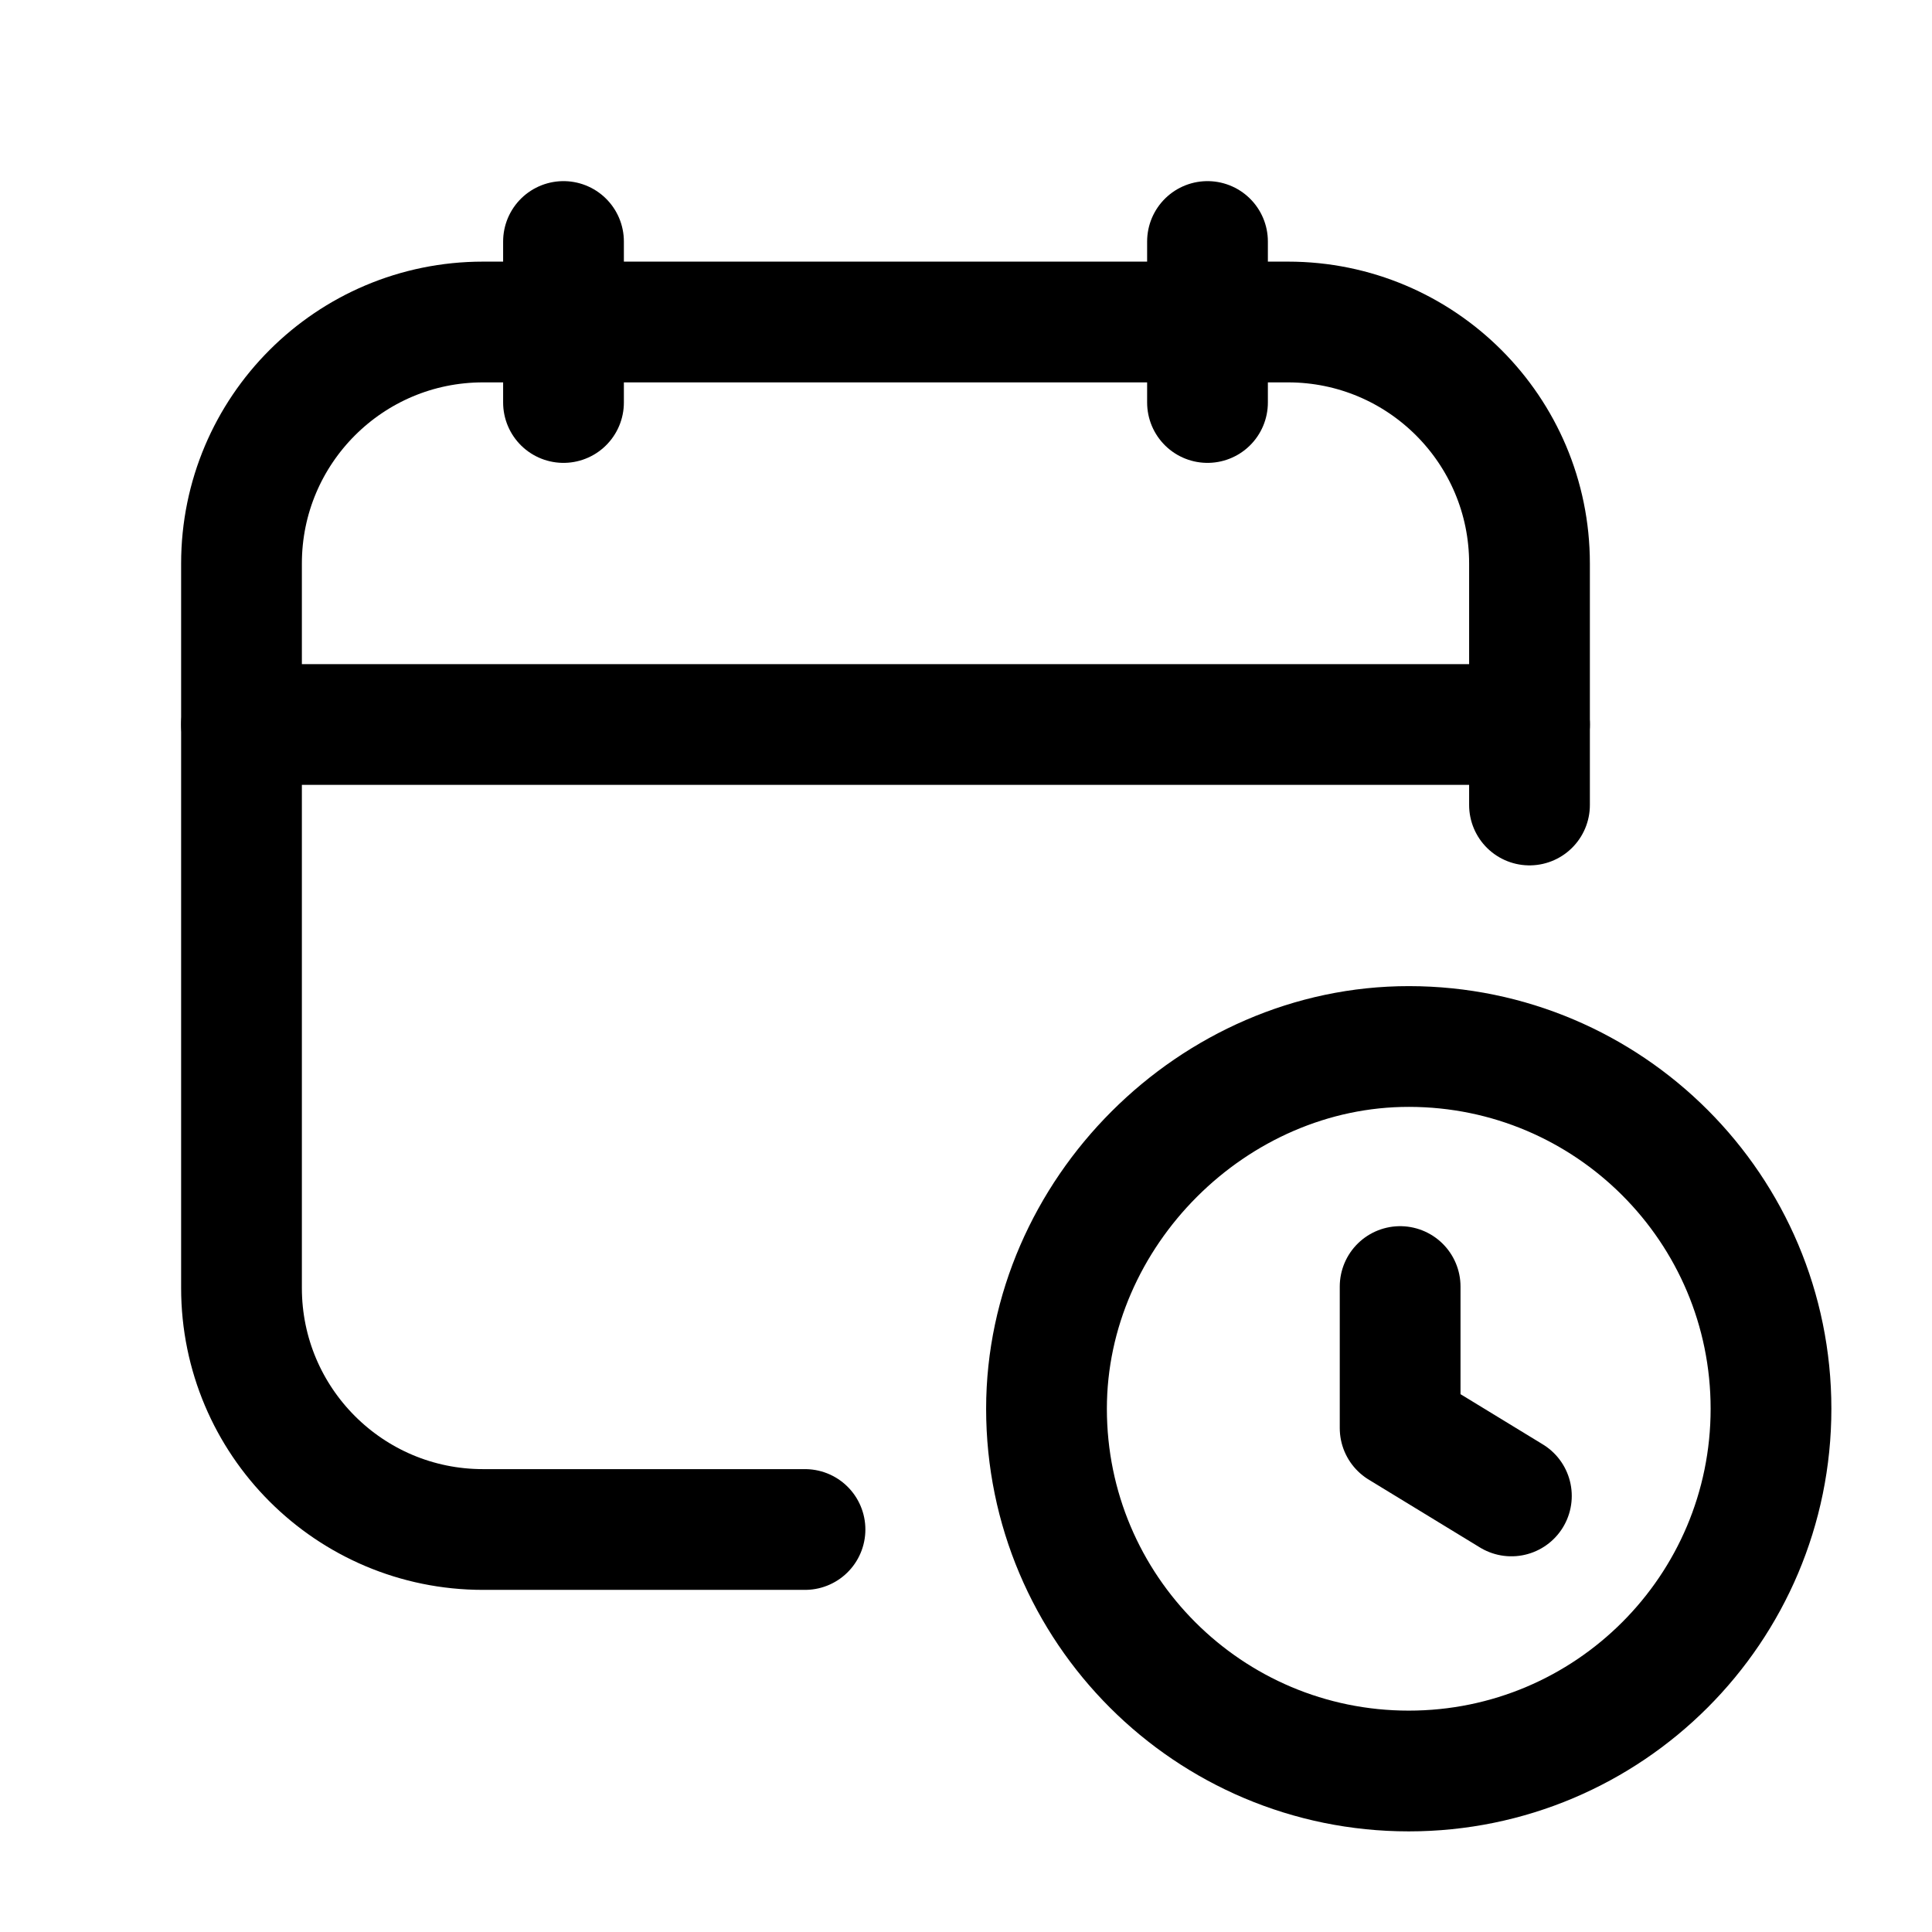
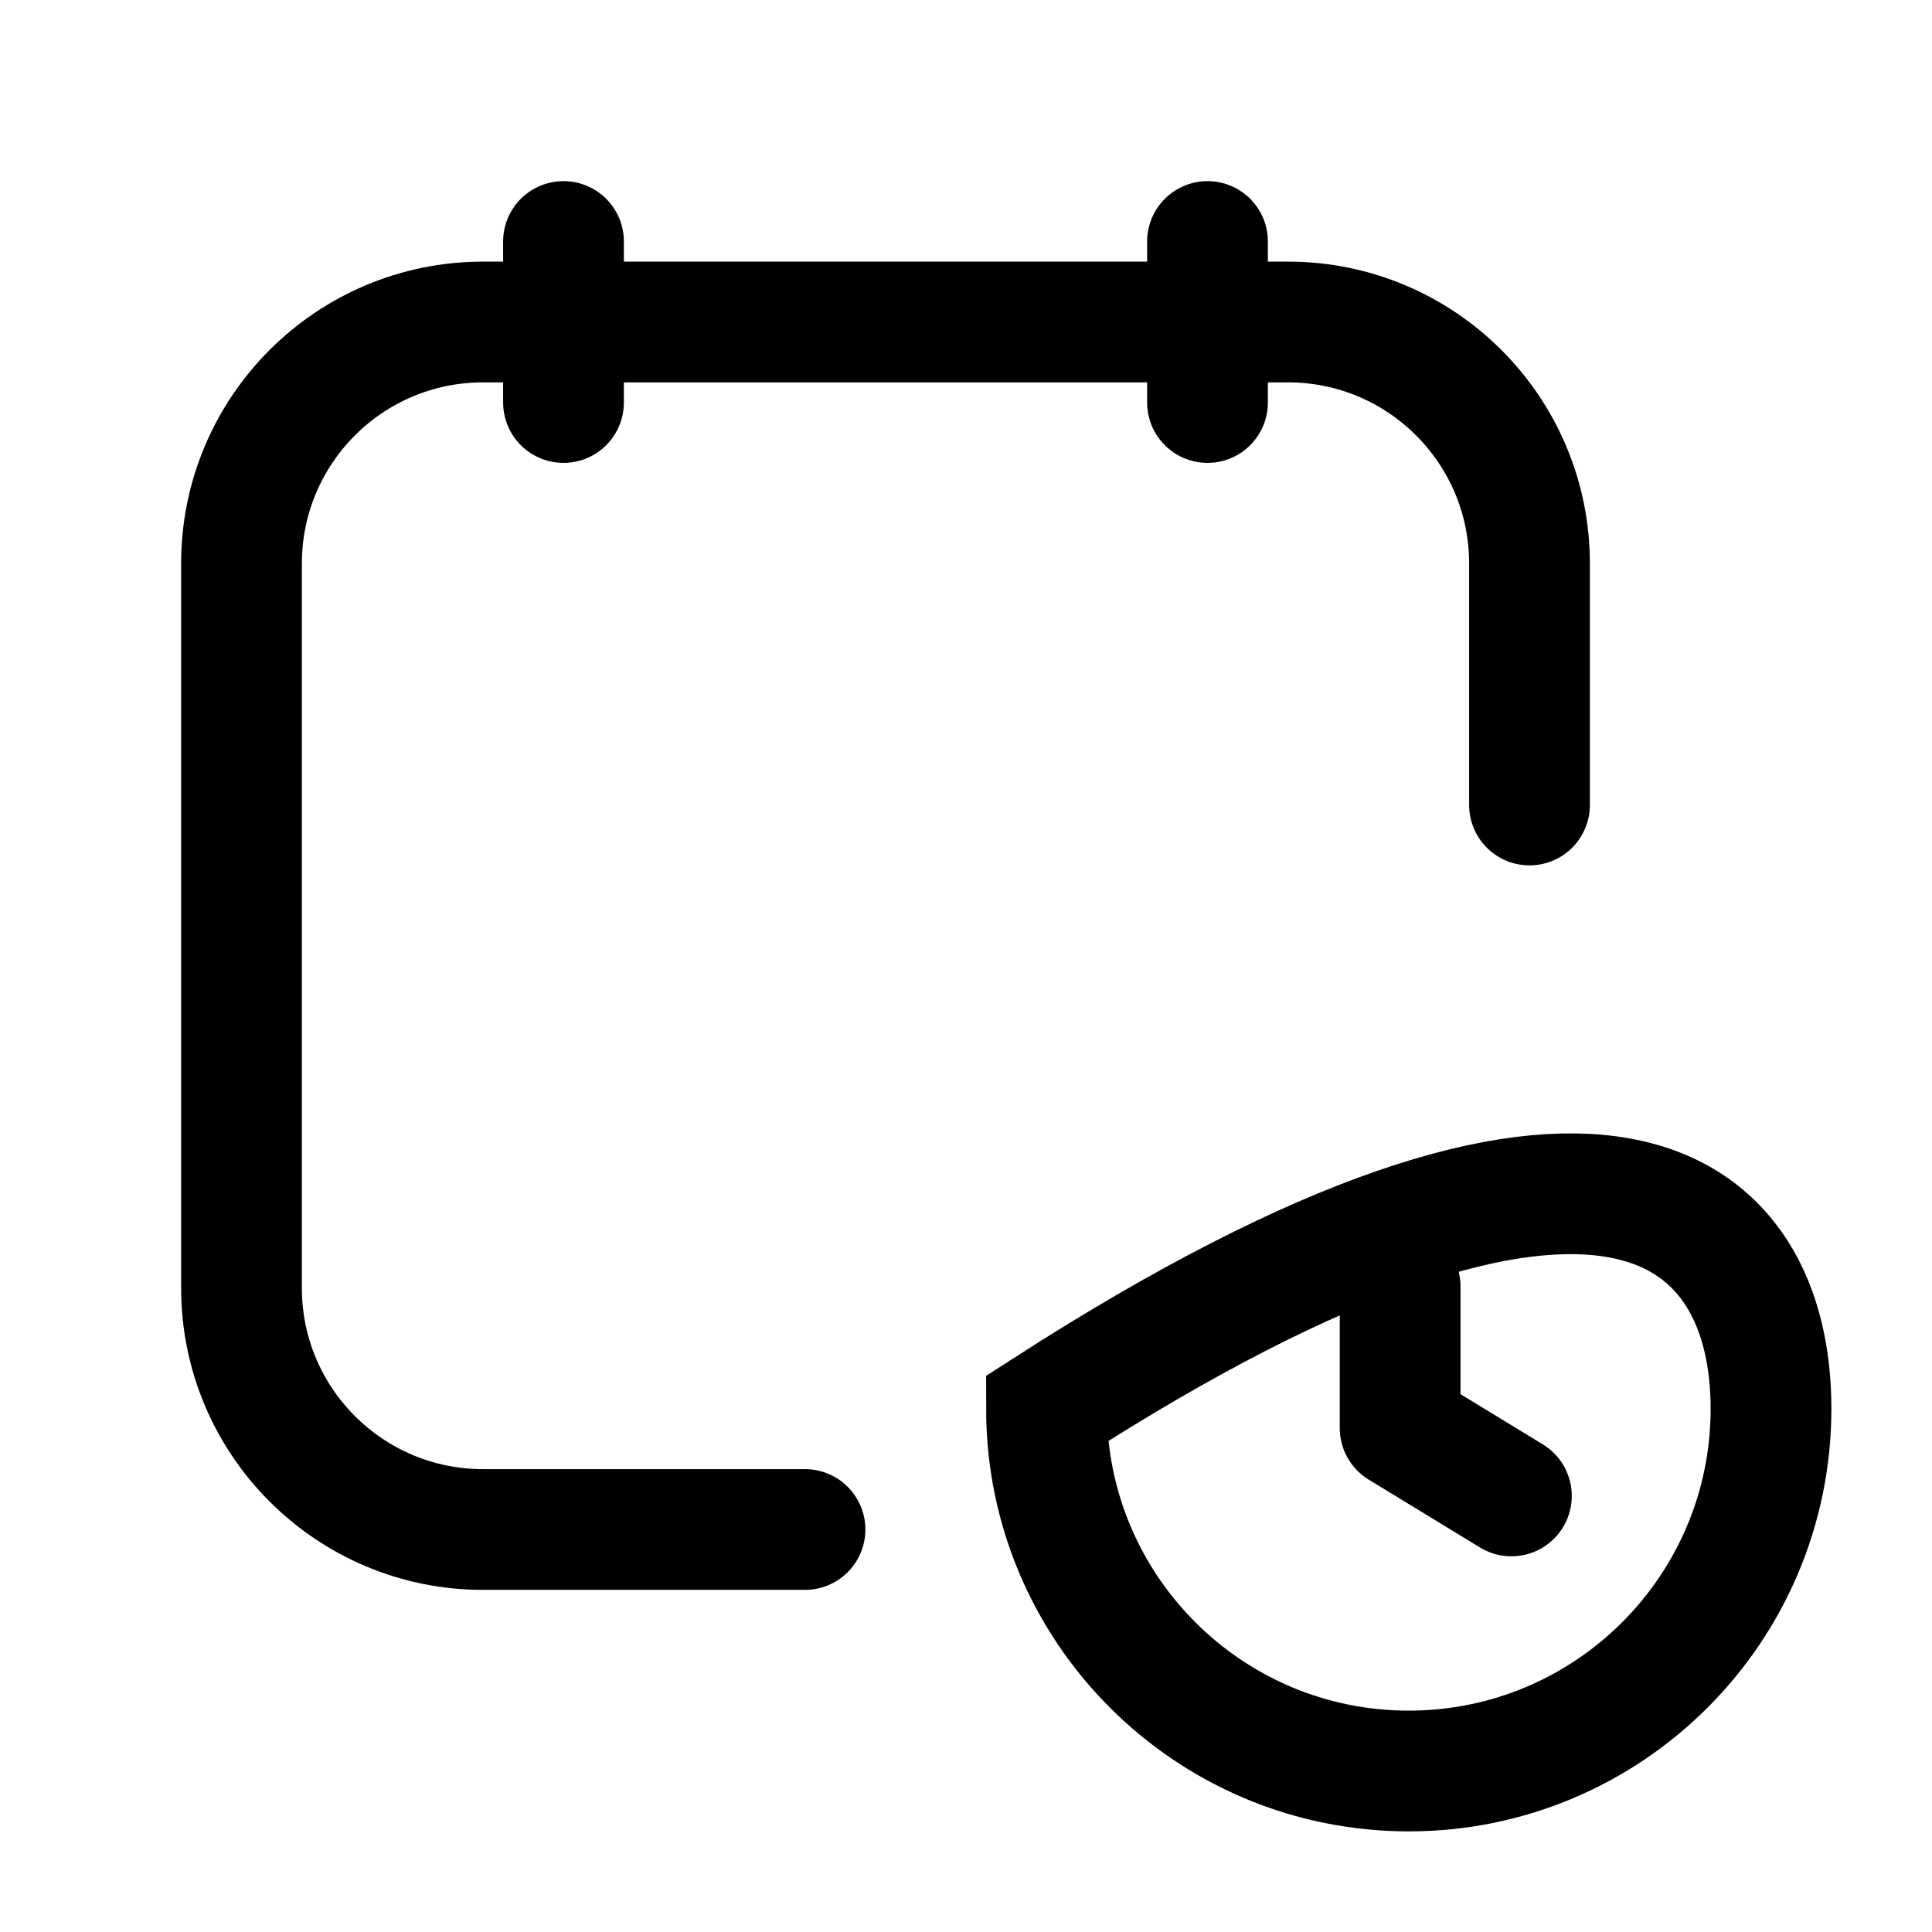
<svg xmlns="http://www.w3.org/2000/svg" width="24" height="24" viewBox="0 0 24 24" fill="none">
  <path d="M15 3V5" stroke="black" stroke-width="1.5" stroke-linecap="round" stroke-linejoin="round" />
  <path d="M7 3V5" stroke="black" stroke-width="1.5" stroke-linecap="round" stroke-linejoin="round" />
-   <path d="M3 9H19" stroke="black" stroke-width="1.5" stroke-linecap="round" stroke-linejoin="round" />
  <path d="M19 10V7C19 5.343 17.657 4 16 4H6C4.343 4 3 5.343 3 7V16C3 17.657 4.343 19 6 19H10" stroke="black" stroke-width="1.5" stroke-linecap="round" stroke-linejoin="round" />
  <path d="M17.393 15.982V17.74L18.775 18.583" stroke="black" stroke-width="1.5" stroke-linecap="round" stroke-linejoin="round" />
-   <path d="M17.5 22C15.015 22 13 19.986 13 17.5C13 15.066 15.07 12.997 17.504 13C19.988 13.002 22 15.016 22 17.5C22 19.985 19.986 22 17.5 22" stroke="black" stroke-width="1.5" />
+   <path d="M17.5 22C15.015 22 13 19.986 13 17.5C19.988 13.002 22 15.016 22 17.5C22 19.985 19.986 22 17.5 22" stroke="black" stroke-width="1.5" />
</svg>